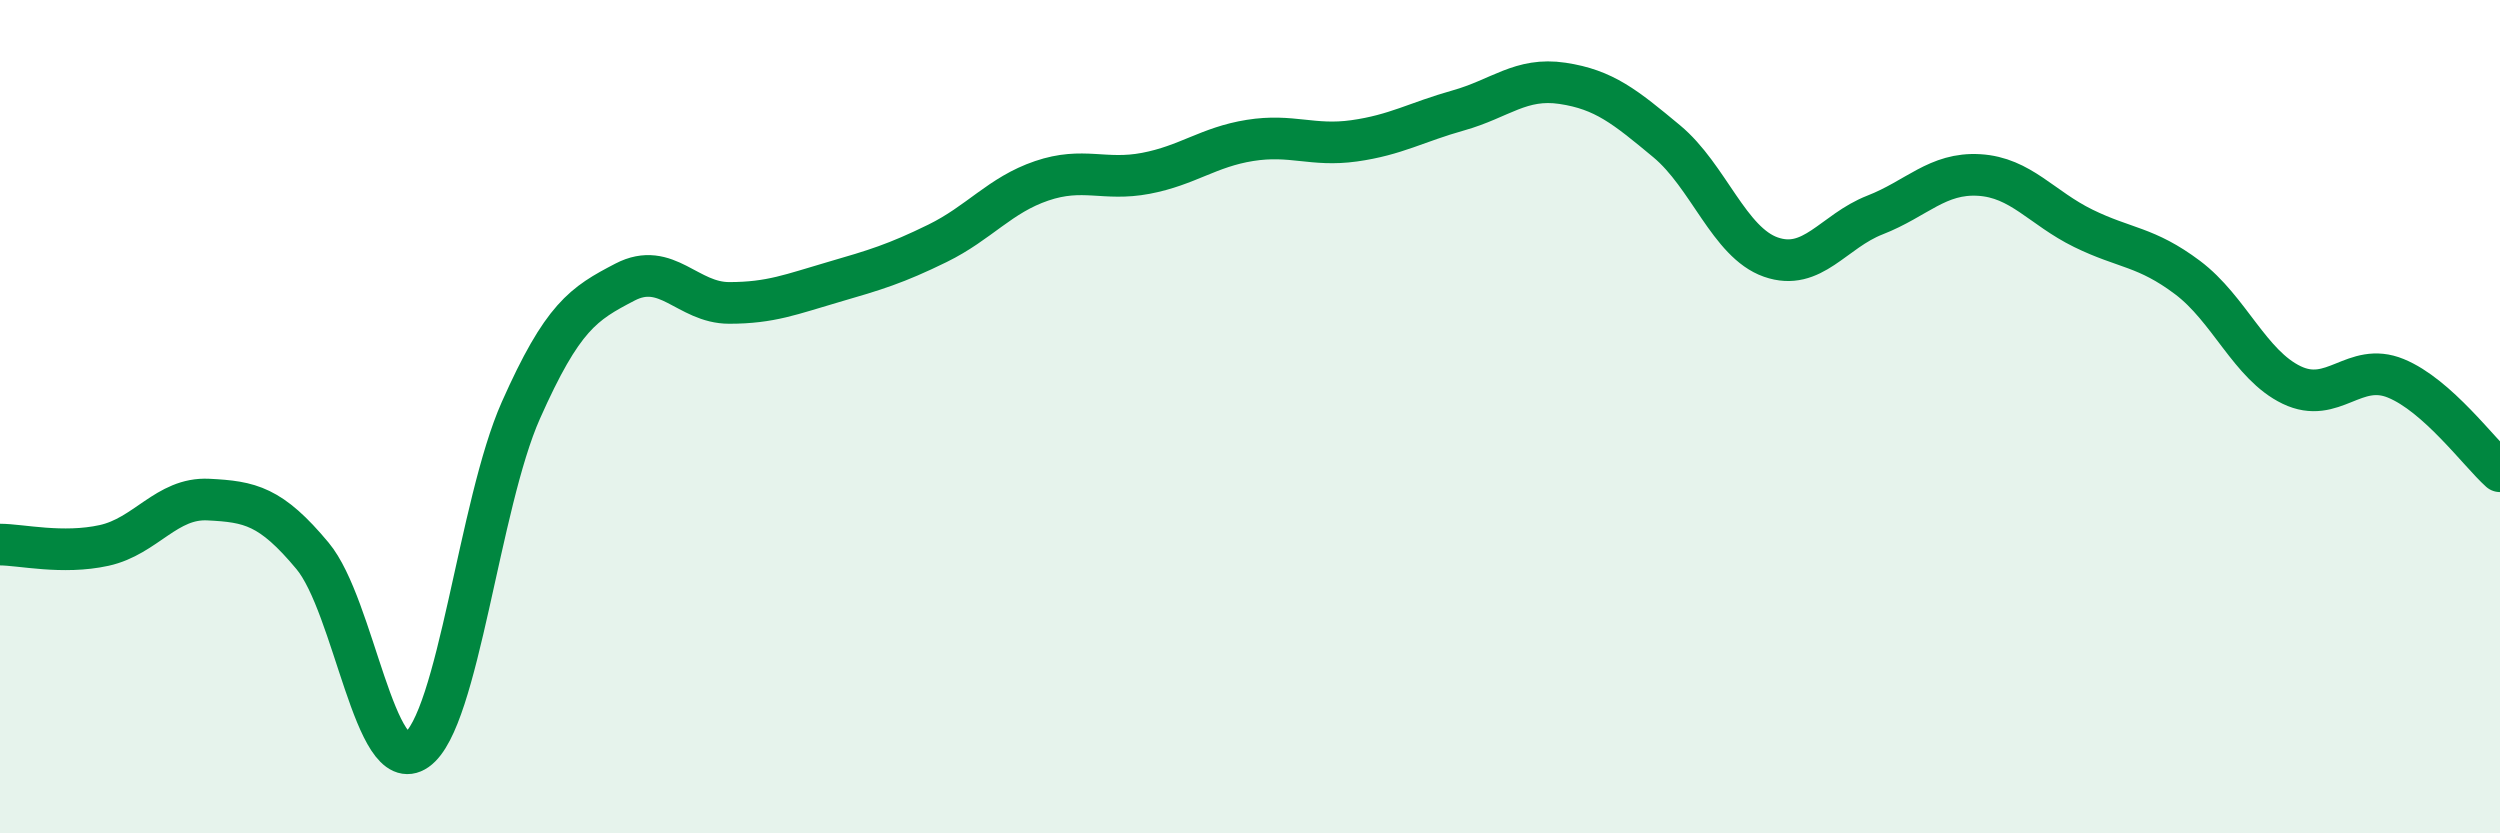
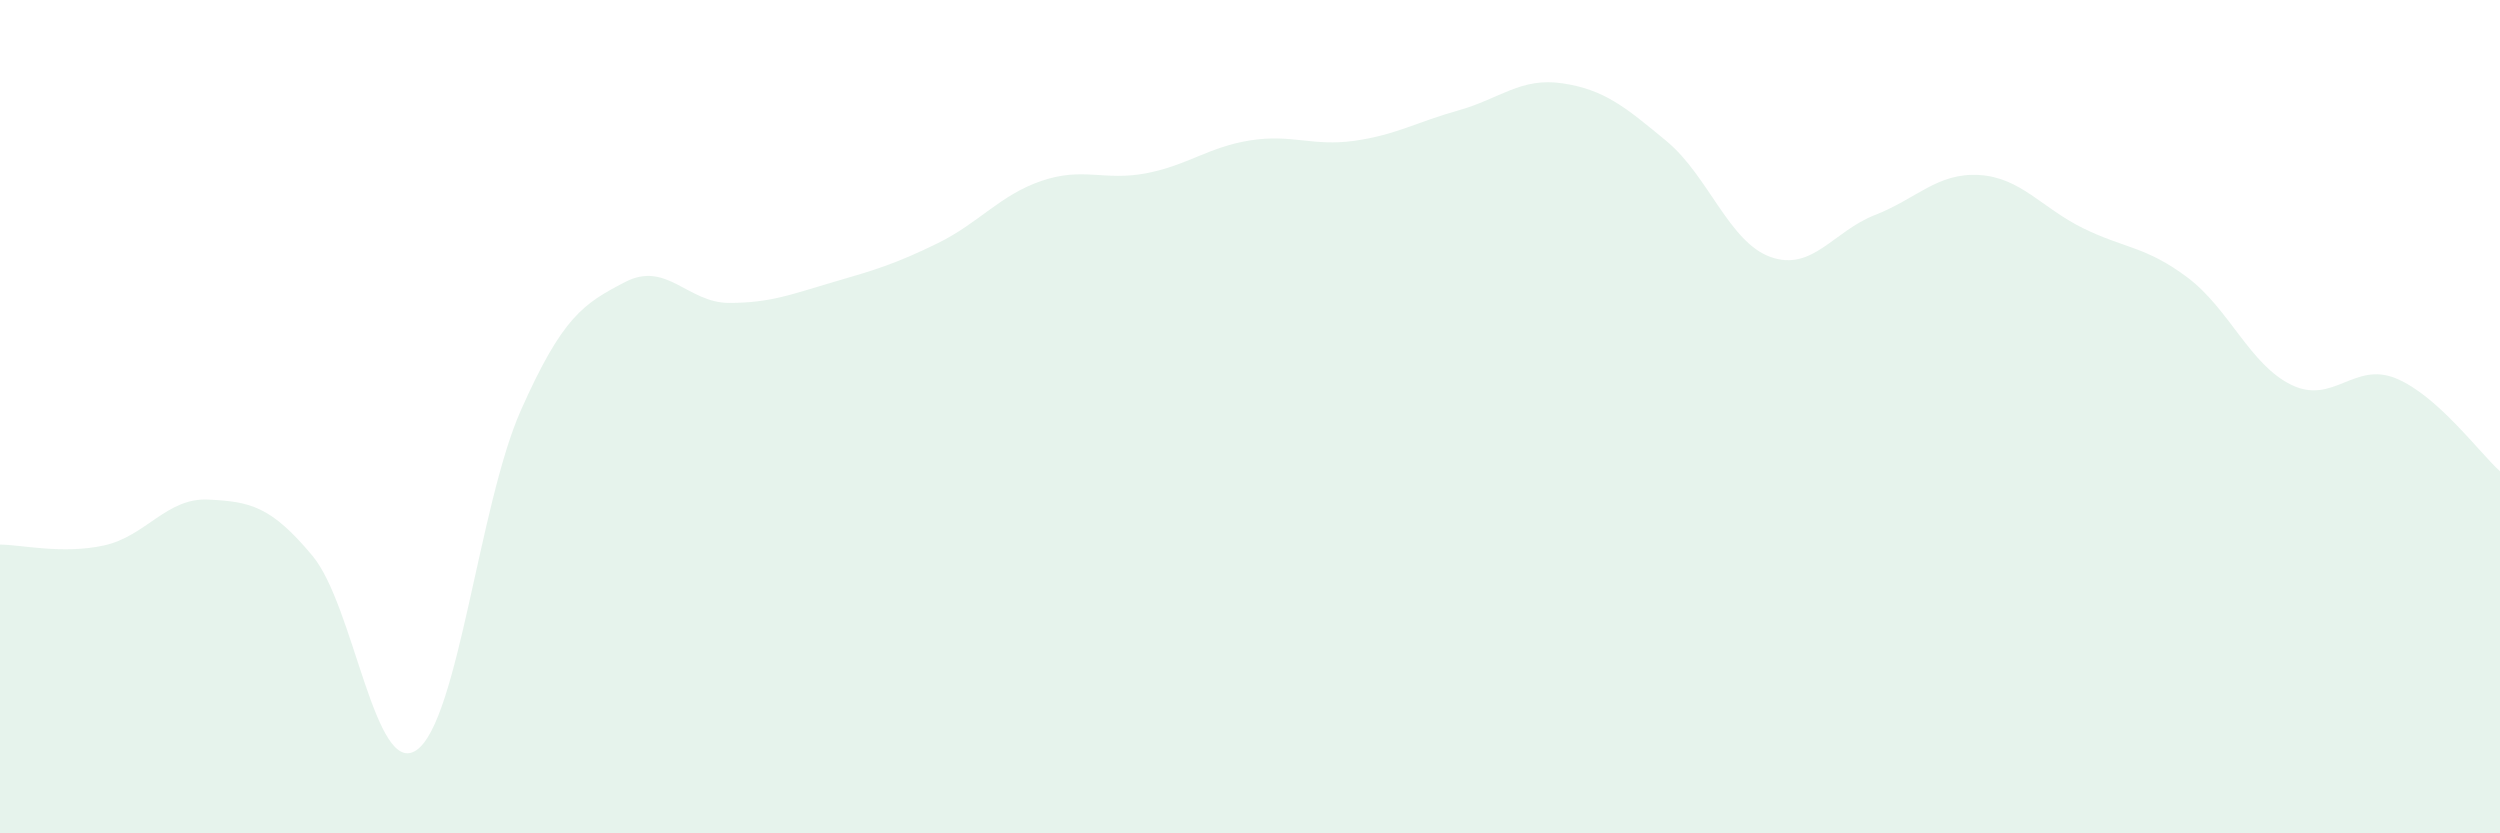
<svg xmlns="http://www.w3.org/2000/svg" width="60" height="20" viewBox="0 0 60 20">
  <path d="M 0,13.07 C 0.5,13.07 1.5,13.31 2.5,13.09 C 3.5,12.87 4,11.94 5,11.99 C 6,12.04 6.5,12.14 7.5,13.34 C 8.5,14.54 9,18.7 10,18 C 11,17.3 11.5,12.1 12.5,9.85 C 13.5,7.6 14,7.29 15,6.77 C 16,6.25 16.5,7.27 17.5,7.27 C 18.5,7.27 19,7.06 20,6.77 C 21,6.48 21.5,6.33 22.5,5.84 C 23.5,5.35 24,4.68 25,4.34 C 26,4 26.5,4.35 27.5,4.16 C 28.5,3.97 29,3.53 30,3.37 C 31,3.21 31.5,3.52 32.5,3.38 C 33.5,3.24 34,2.93 35,2.65 C 36,2.37 36.5,1.85 37.5,2 C 38.5,2.15 39,2.56 40,3.39 C 41,4.22 41.5,5.82 42.5,6.17 C 43.5,6.52 44,5.55 45,5.16 C 46,4.77 46.5,4.14 47.5,4.2 C 48.5,4.26 49,4.99 50,5.48 C 51,5.97 51.5,5.91 52.5,6.66 C 53.5,7.41 54,8.76 55,9.24 C 56,9.72 56.5,8.67 57.5,9.08 C 58.5,9.49 59.5,10.86 60,11.31L60 20L0 20Z" fill="#008740" opacity="0.1" stroke-linecap="round" stroke-linejoin="round" />
-   <path d="M 0,13.07 C 0.5,13.07 1.5,13.31 2.5,13.09 C 3.5,12.87 4,11.94 5,11.99 C 6,12.04 6.5,12.14 7.5,13.34 C 8.5,14.54 9,18.7 10,18 C 11,17.3 11.5,12.1 12.5,9.85 C 13.5,7.6 14,7.29 15,6.77 C 16,6.25 16.5,7.27 17.5,7.27 C 18.5,7.27 19,7.06 20,6.77 C 21,6.48 21.5,6.33 22.5,5.84 C 23.5,5.35 24,4.68 25,4.34 C 26,4 26.5,4.35 27.5,4.16 C 28.5,3.97 29,3.53 30,3.37 C 31,3.21 31.5,3.52 32.5,3.38 C 33.5,3.24 34,2.93 35,2.65 C 36,2.37 36.5,1.85 37.5,2 C 38.5,2.15 39,2.56 40,3.39 C 41,4.22 41.5,5.82 42.5,6.17 C 43.5,6.52 44,5.55 45,5.16 C 46,4.77 46.5,4.14 47.5,4.2 C 48.5,4.26 49,4.99 50,5.48 C 51,5.97 51.5,5.91 52.5,6.66 C 53.5,7.41 54,8.76 55,9.24 C 56,9.72 56.5,8.67 57.5,9.08 C 58.5,9.49 59.5,10.86 60,11.31" stroke="#008740" stroke-width="1" fill="none" stroke-linecap="round" stroke-linejoin="round" />
</svg>